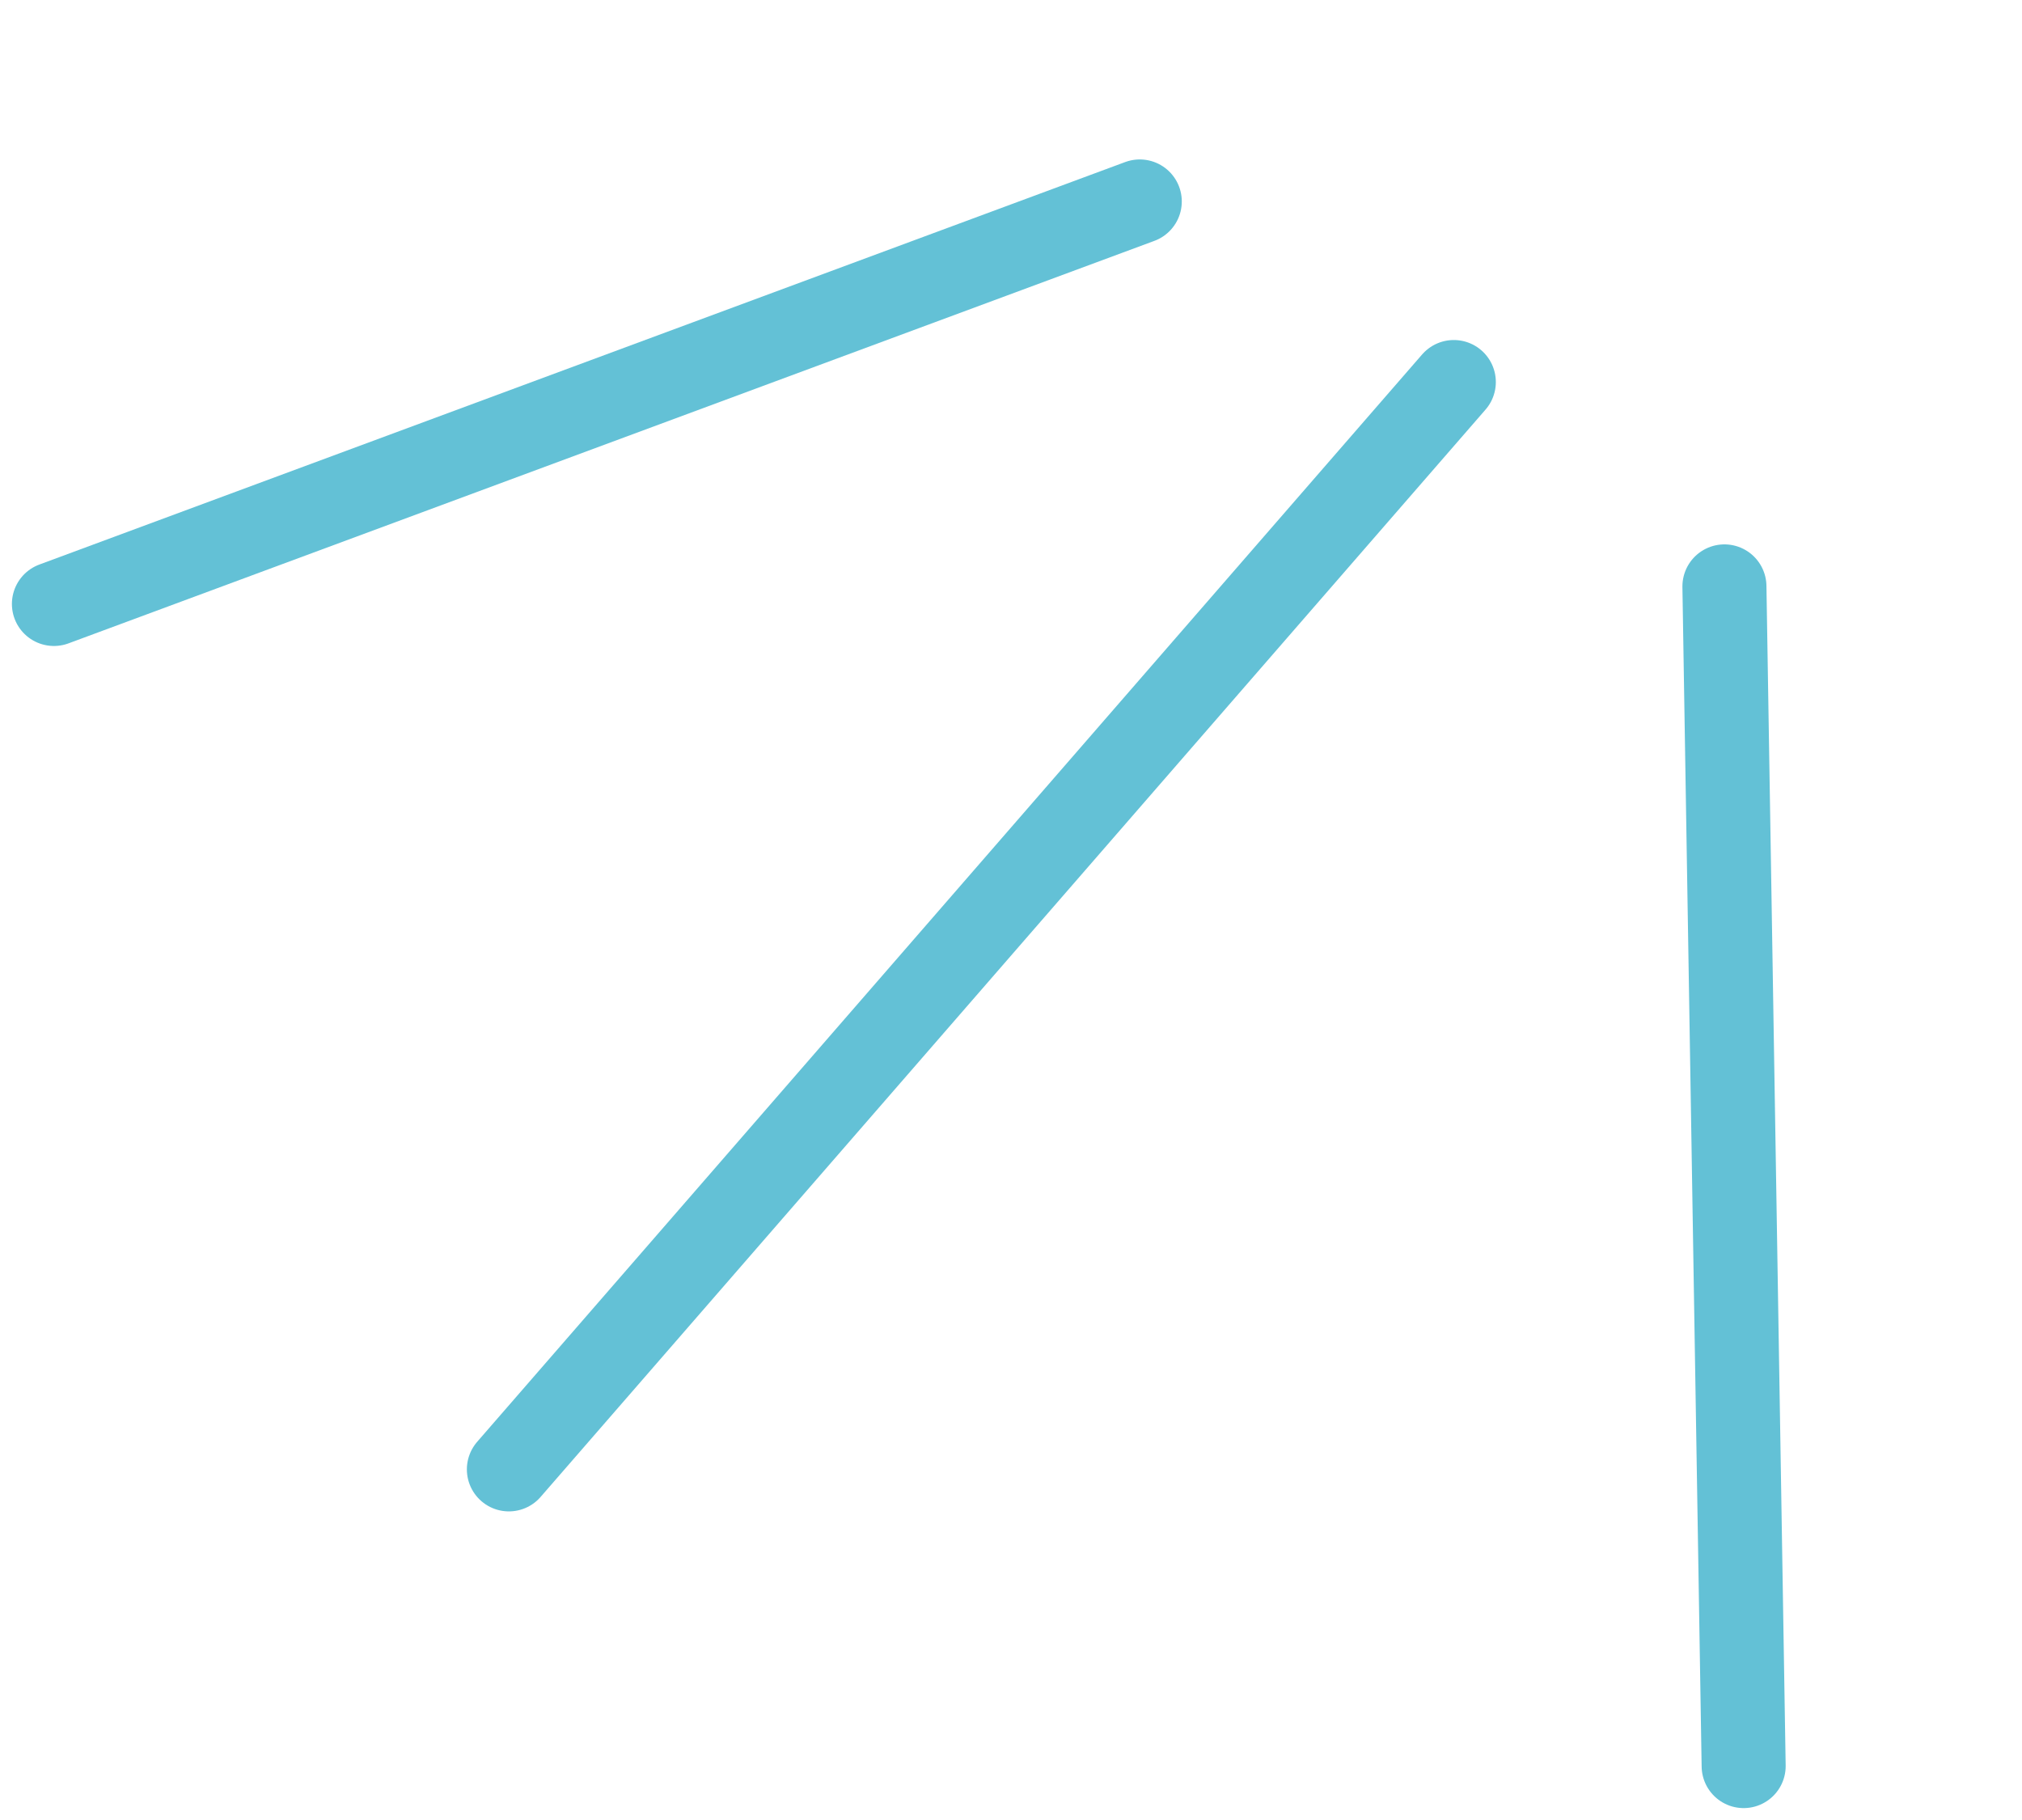
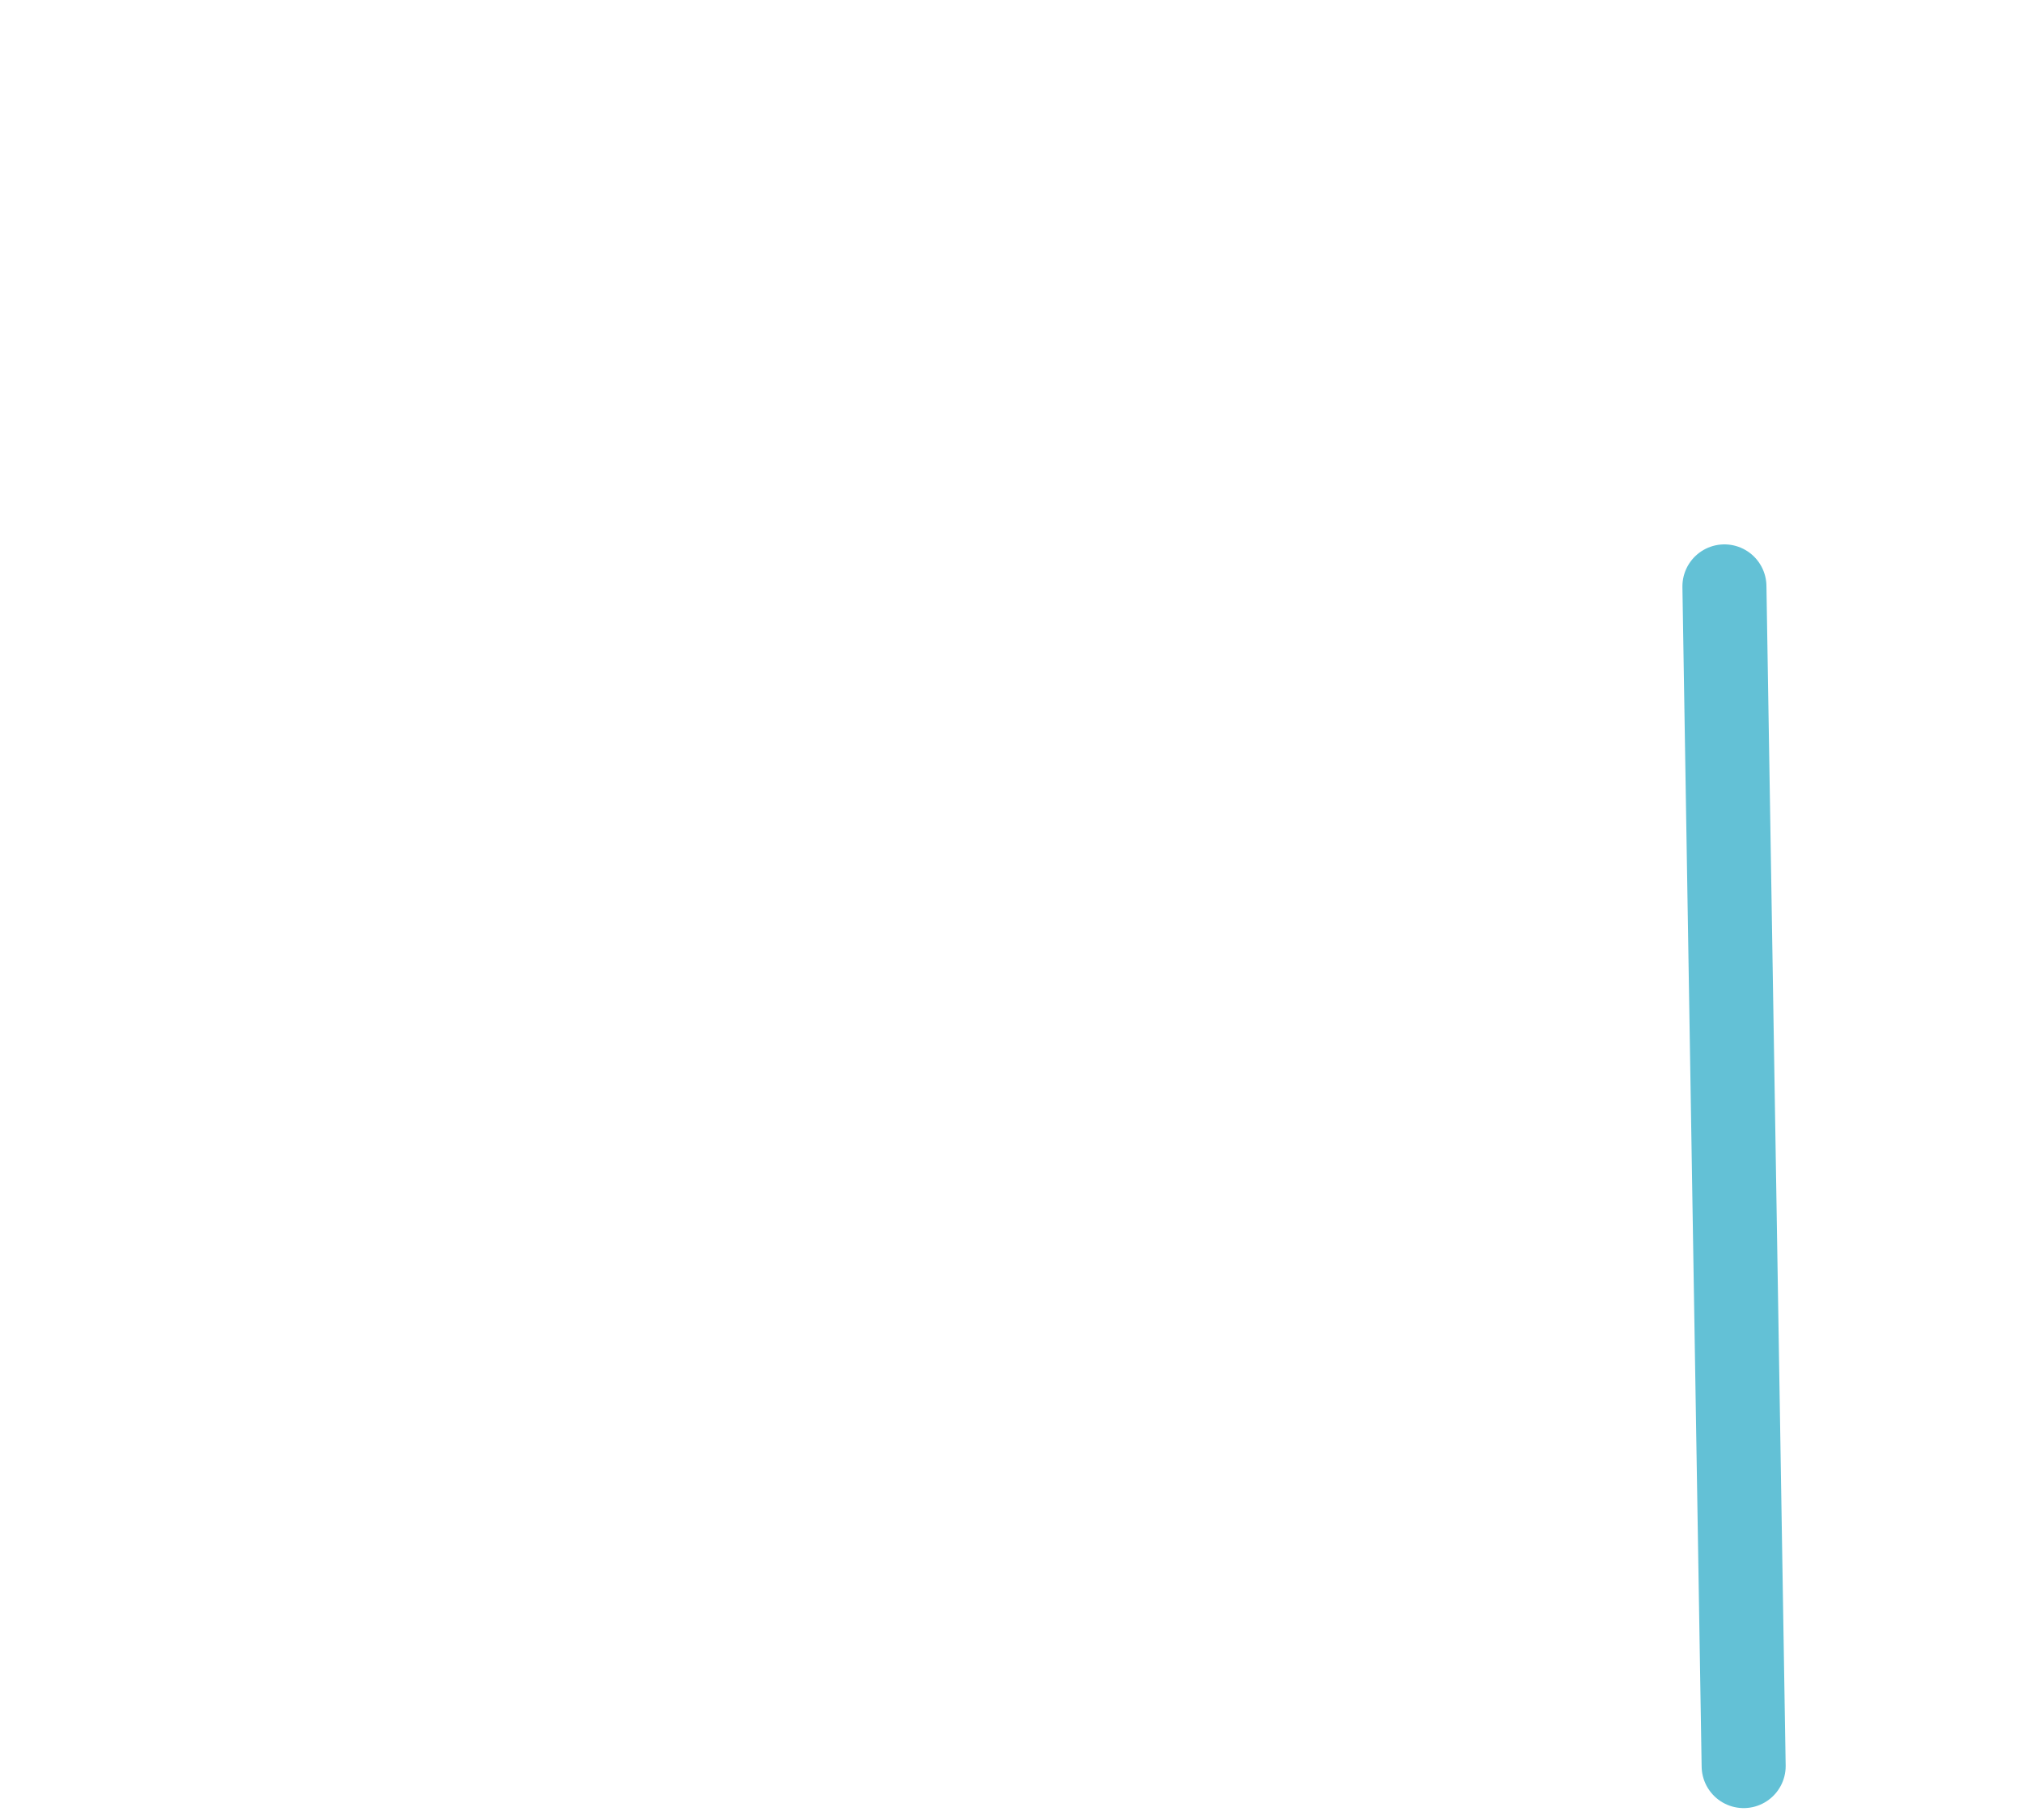
<svg xmlns="http://www.w3.org/2000/svg" width="150" height="135" viewBox="0 0 150 135" fill="none">
-   <path d="M84.553 14.944L4 44.799" stroke="#63C1D6" stroke-width="6.234" stroke-linecap="round" />
-   <path d="M107.85 28.338L37.751 108.992" stroke="#63C1D6" stroke-width="6.234" stroke-linecap="round" />
  <path d="M127.925 43.497L129.351 131" stroke="#63C1D6" stroke-width="6.234" stroke-linecap="round" />
</svg>